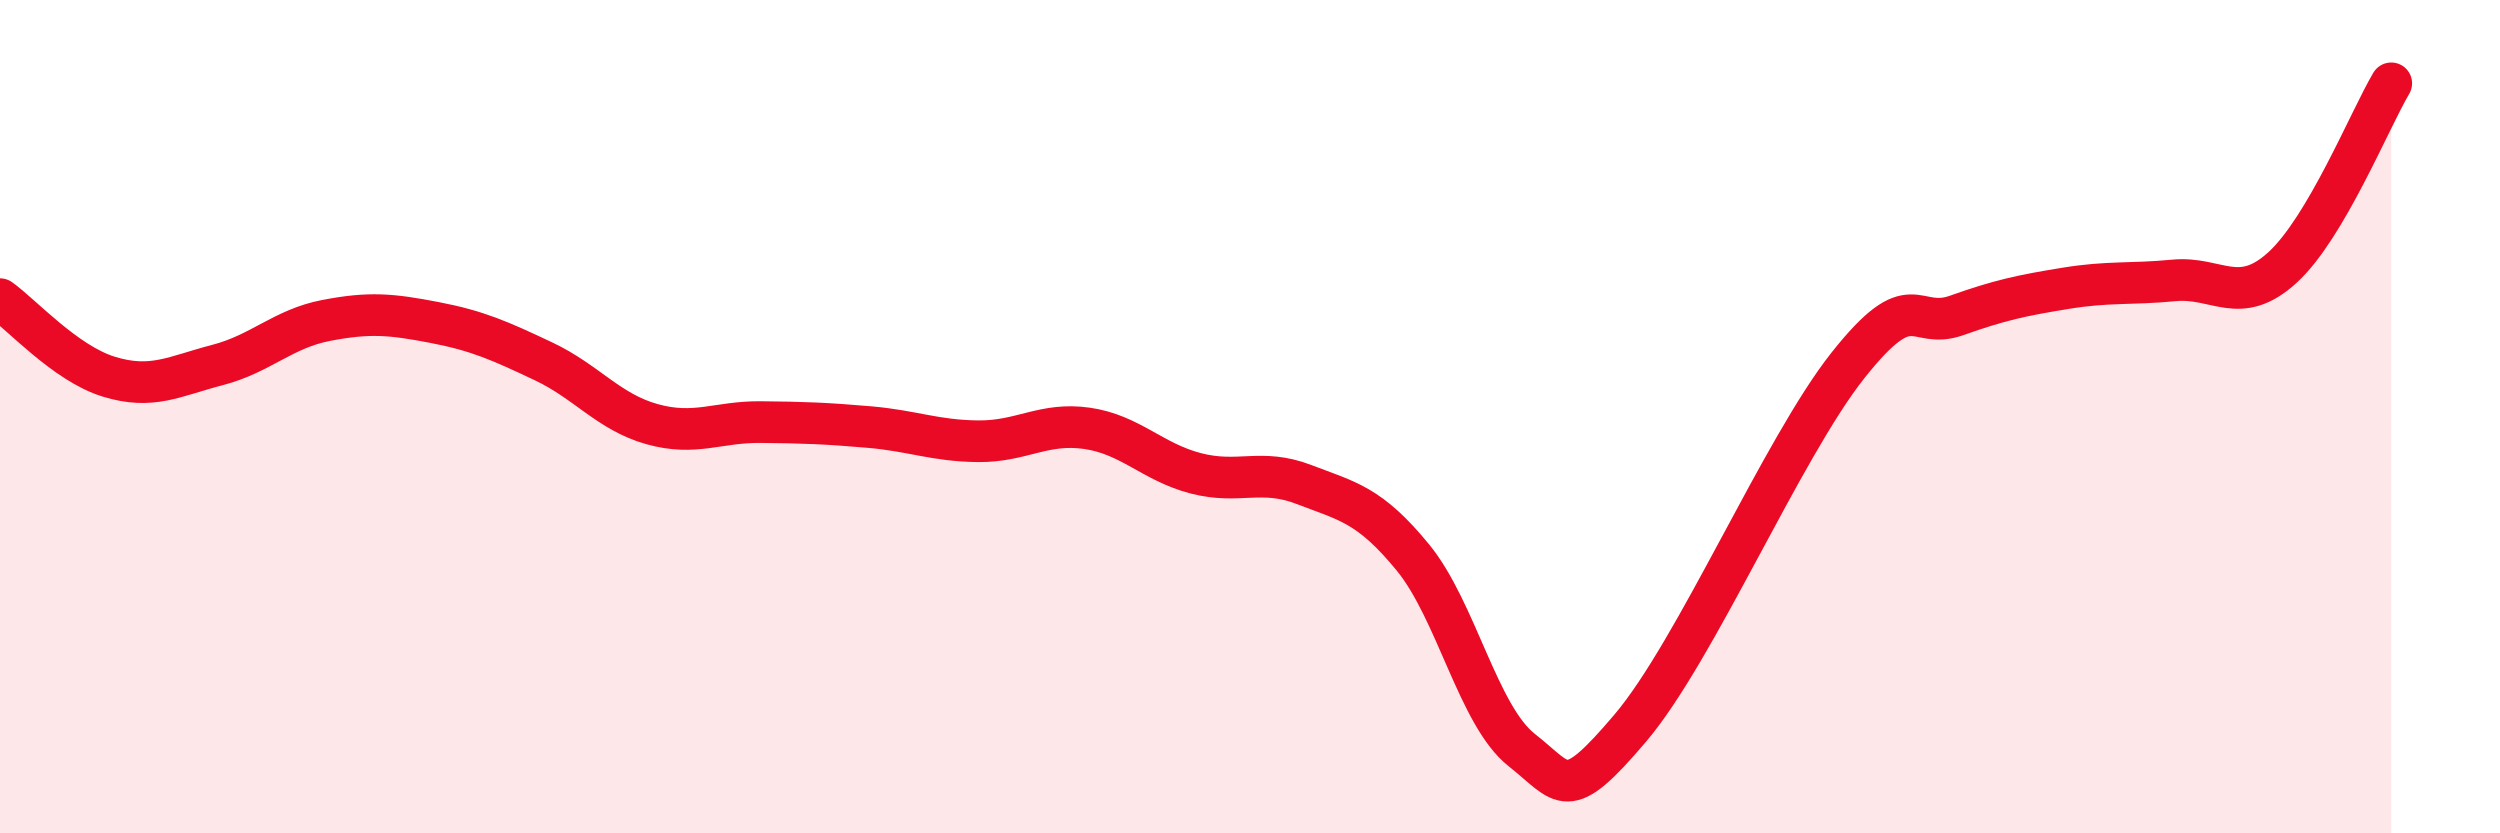
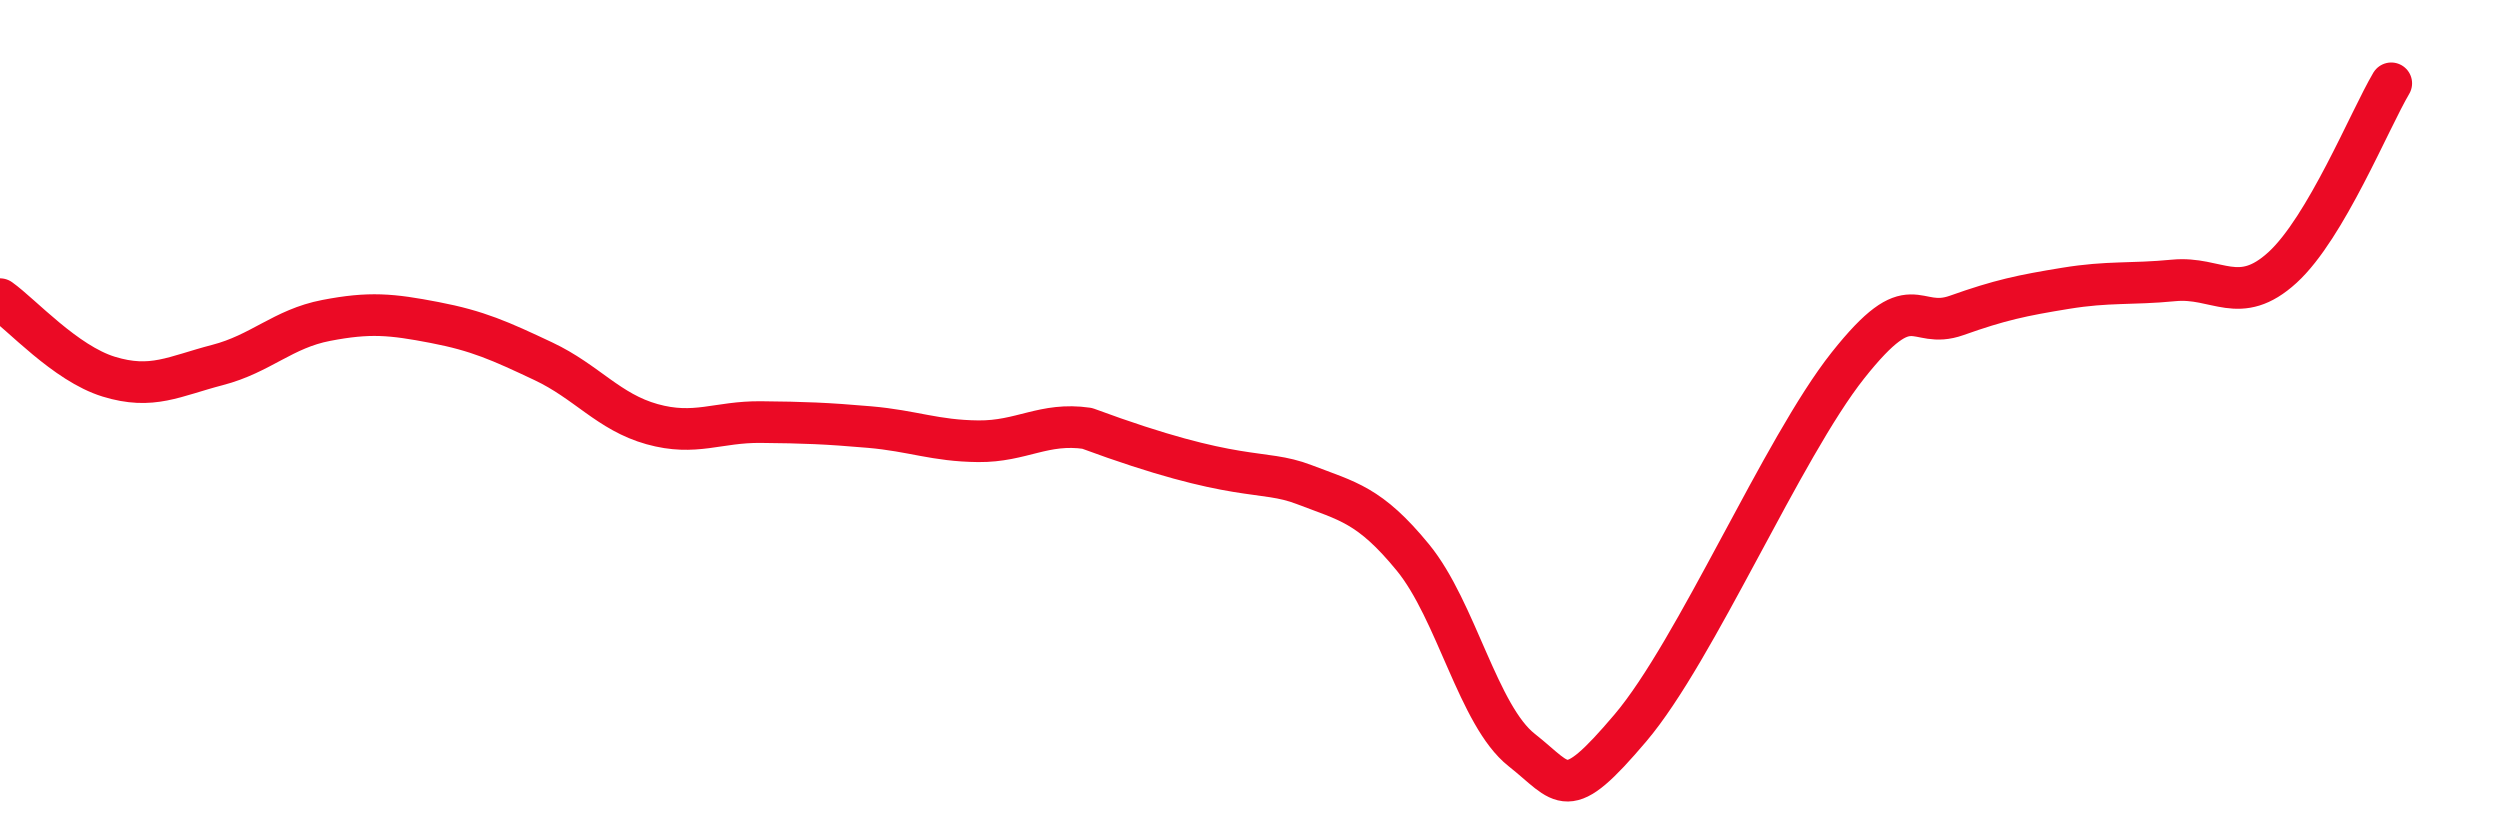
<svg xmlns="http://www.w3.org/2000/svg" width="60" height="20" viewBox="0 0 60 20">
-   <path d="M 0,7.18 C 0.52,7.55 1.57,8.72 2.61,9.04 C 3.65,9.36 4.18,9.03 5.22,8.76 C 6.26,8.49 6.79,7.89 7.83,7.69 C 8.87,7.49 9.39,7.54 10.43,7.74 C 11.47,7.94 12,8.18 13.04,8.67 C 14.08,9.16 14.61,9.89 15.65,10.18 C 16.69,10.47 17.22,10.12 18.26,10.13 C 19.3,10.14 19.83,10.16 20.87,10.25 C 21.91,10.34 22.44,10.58 23.48,10.59 C 24.52,10.6 25.05,10.13 26.09,10.28 C 27.13,10.43 27.66,11.09 28.7,11.36 C 29.74,11.63 30.26,11.23 31.3,11.63 C 32.34,12.03 32.87,12.11 33.91,13.38 C 34.95,14.65 35.48,17.18 36.52,18 C 37.56,18.82 37.56,19.32 39.13,17.47 C 40.7,15.62 42.78,10.75 44.35,8.77 C 45.92,6.79 45.92,7.94 46.96,7.57 C 48,7.2 48.53,7.09 49.57,6.92 C 50.61,6.75 51.13,6.83 52.17,6.73 C 53.21,6.63 53.74,7.37 54.78,6.42 C 55.82,5.47 56.87,2.88 57.39,2L57.39 20L0 20Z" fill="#EB0A25" opacity="0.1" stroke-linecap="round" stroke-linejoin="round" />
-   <path d="M 0,7.18 C 0.52,7.55 1.57,8.72 2.61,9.04 C 3.65,9.36 4.18,9.03 5.22,8.76 C 6.26,8.49 6.79,7.89 7.83,7.69 C 8.87,7.49 9.39,7.54 10.43,7.74 C 11.47,7.94 12,8.18 13.04,8.67 C 14.08,9.16 14.61,9.89 15.65,10.18 C 16.69,10.47 17.22,10.12 18.26,10.13 C 19.3,10.14 19.83,10.16 20.87,10.25 C 21.91,10.34 22.44,10.58 23.48,10.59 C 24.52,10.6 25.05,10.13 26.09,10.28 C 27.13,10.43 27.66,11.09 28.7,11.36 C 29.74,11.63 30.26,11.23 31.3,11.63 C 32.34,12.03 32.87,12.11 33.91,13.38 C 34.95,14.65 35.48,17.18 36.52,18 C 37.56,18.82 37.56,19.32 39.13,17.47 C 40.7,15.62 42.78,10.75 44.35,8.77 C 45.92,6.79 45.92,7.94 46.96,7.57 C 48,7.2 48.53,7.09 49.57,6.92 C 50.61,6.75 51.13,6.83 52.17,6.73 C 53.21,6.63 53.74,7.37 54.78,6.42 C 55.82,5.47 56.87,2.88 57.39,2" stroke="#EB0A25" stroke-width="1" fill="none" stroke-linecap="round" stroke-linejoin="round" />
+   <path d="M 0,7.18 C 0.52,7.55 1.57,8.72 2.61,9.04 C 3.65,9.36 4.18,9.03 5.22,8.76 C 6.26,8.49 6.79,7.89 7.83,7.69 C 8.87,7.49 9.39,7.54 10.43,7.74 C 11.47,7.94 12,8.18 13.04,8.67 C 14.08,9.16 14.61,9.89 15.65,10.18 C 16.69,10.47 17.22,10.12 18.26,10.13 C 19.3,10.14 19.83,10.16 20.87,10.25 C 21.91,10.34 22.44,10.58 23.48,10.59 C 24.52,10.6 25.05,10.13 26.09,10.28 C 29.74,11.63 30.26,11.23 31.3,11.63 C 32.34,12.03 32.87,12.11 33.91,13.38 C 34.95,14.65 35.48,17.18 36.52,18 C 37.56,18.82 37.56,19.32 39.13,17.47 C 40.7,15.62 42.78,10.75 44.35,8.77 C 45.92,6.79 45.92,7.94 46.96,7.57 C 48,7.2 48.53,7.09 49.57,6.92 C 50.61,6.75 51.13,6.83 52.17,6.73 C 53.21,6.63 53.74,7.37 54.78,6.42 C 55.82,5.47 56.87,2.88 57.39,2" stroke="#EB0A25" stroke-width="1" fill="none" stroke-linecap="round" stroke-linejoin="round" />
</svg>